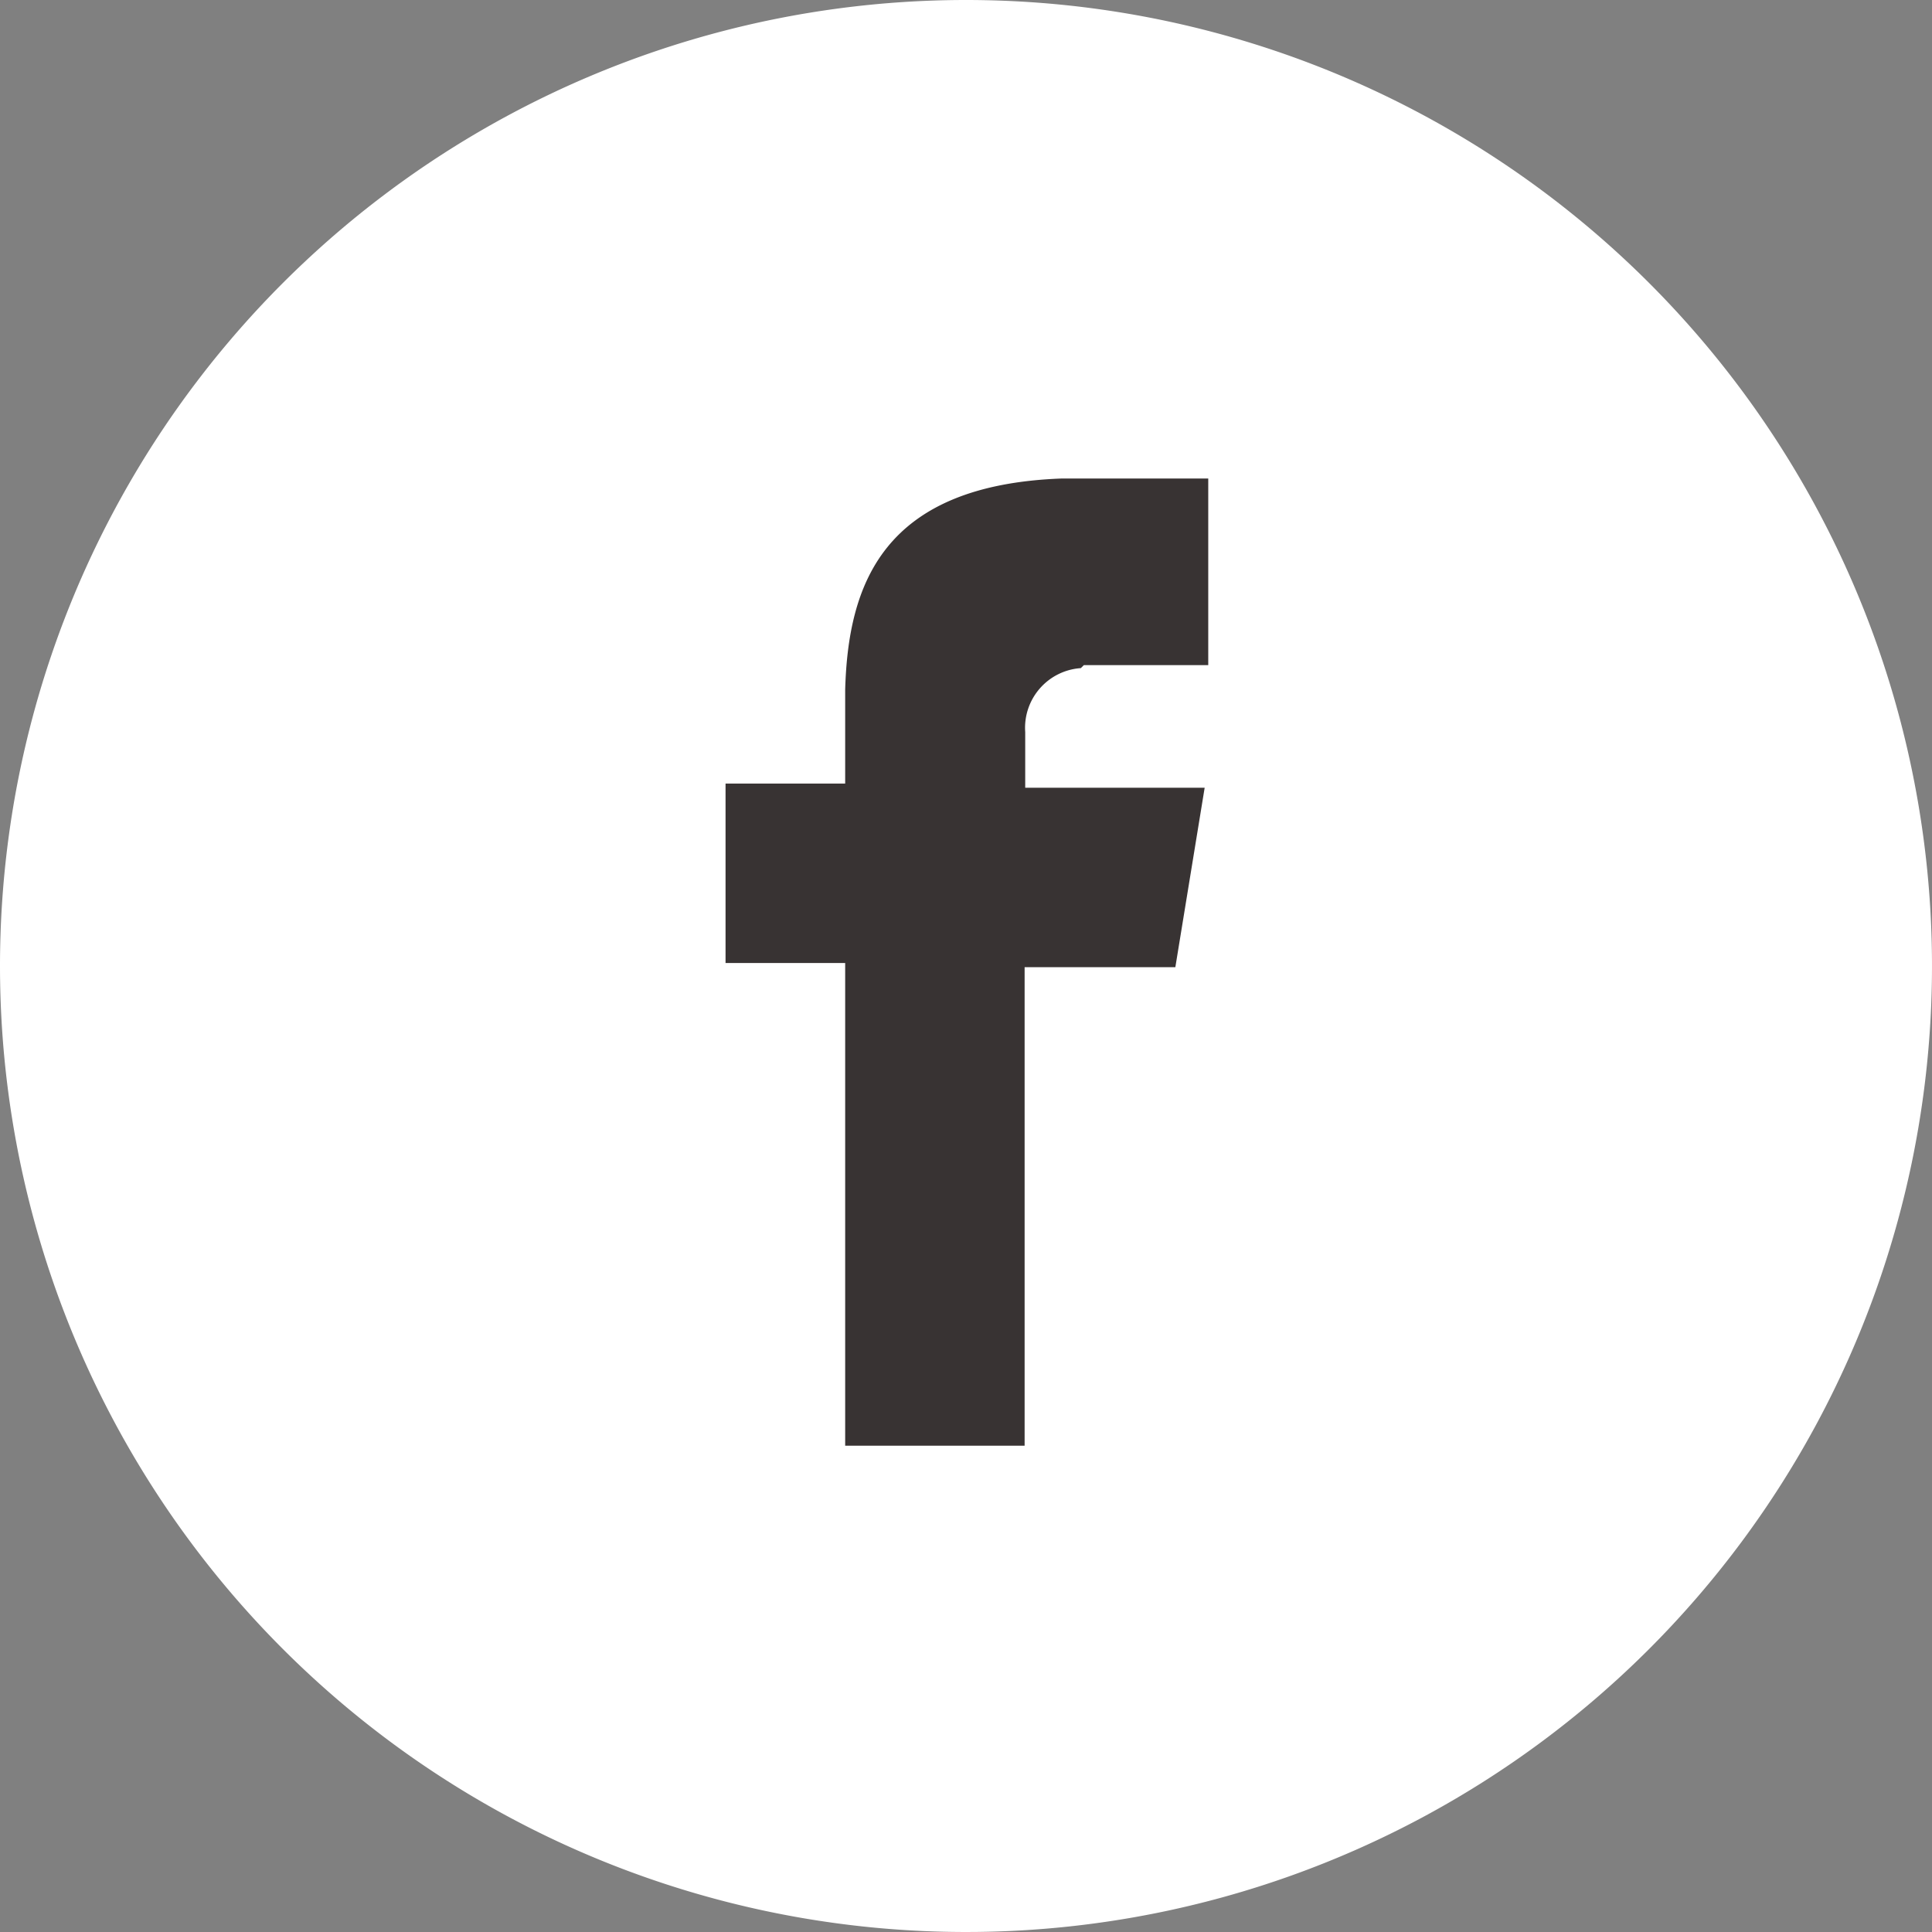
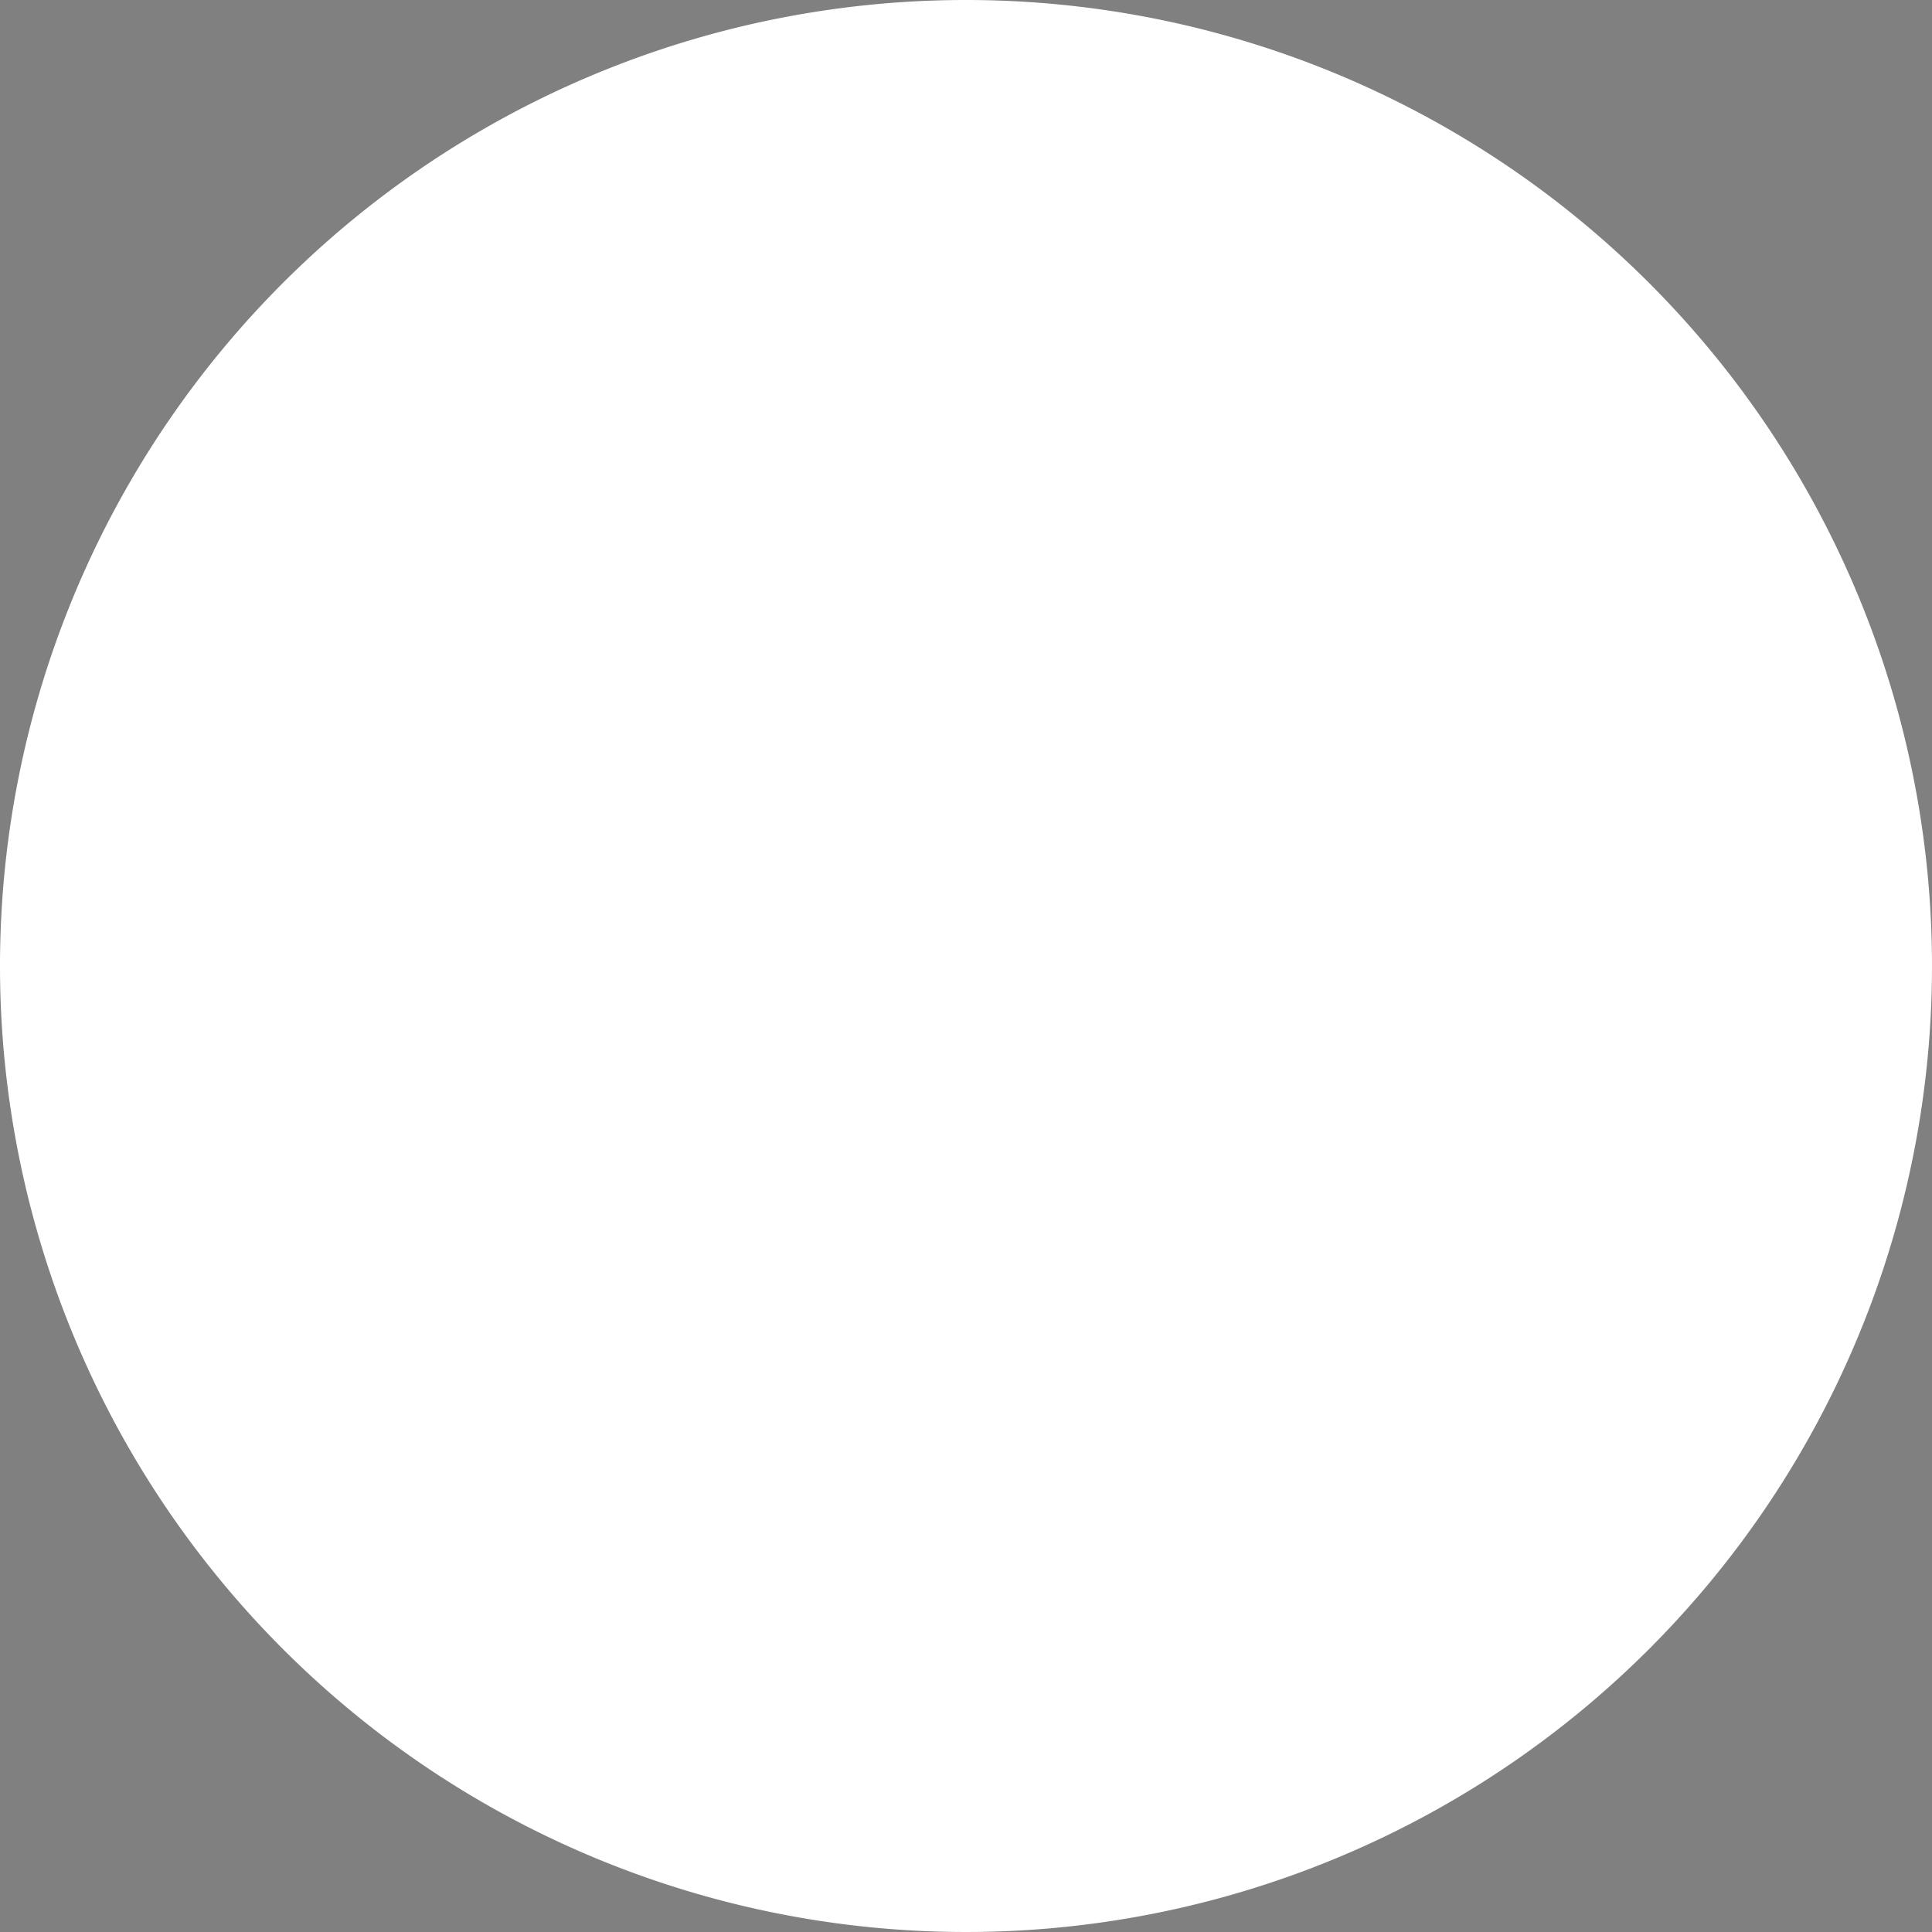
<svg xmlns="http://www.w3.org/2000/svg" id="Layer_1" data-name="Layer 1" viewBox="0 0 32.3 32.3">
  <rect x="0" y="0" width="32.3" height="32.3" fill="#808080" stroke="none" />
  <defs>
    <style>.cls-1{fill:#fff;}.cls-2{fill:#383333;}</style>
  </defs>
  <path class="cls-1" d="M16.15,0A16.15,16.15,0,1,1,0,16.15,16.15,16.15,0,0,1,16.15,0Z" transform="translate(0 0)" />
-   <path class="cls-2" d="M18.12,11.12H20.2V8H17.75c-3,.11-3.57,1.78-3.62,3.53h0V13.1h-2v3h2v8.07h3v-8h2.52l.49-3h-3v-.93a1,1,0,0,1,.93-1.07Z" transform="translate(0 0)" />
</svg>